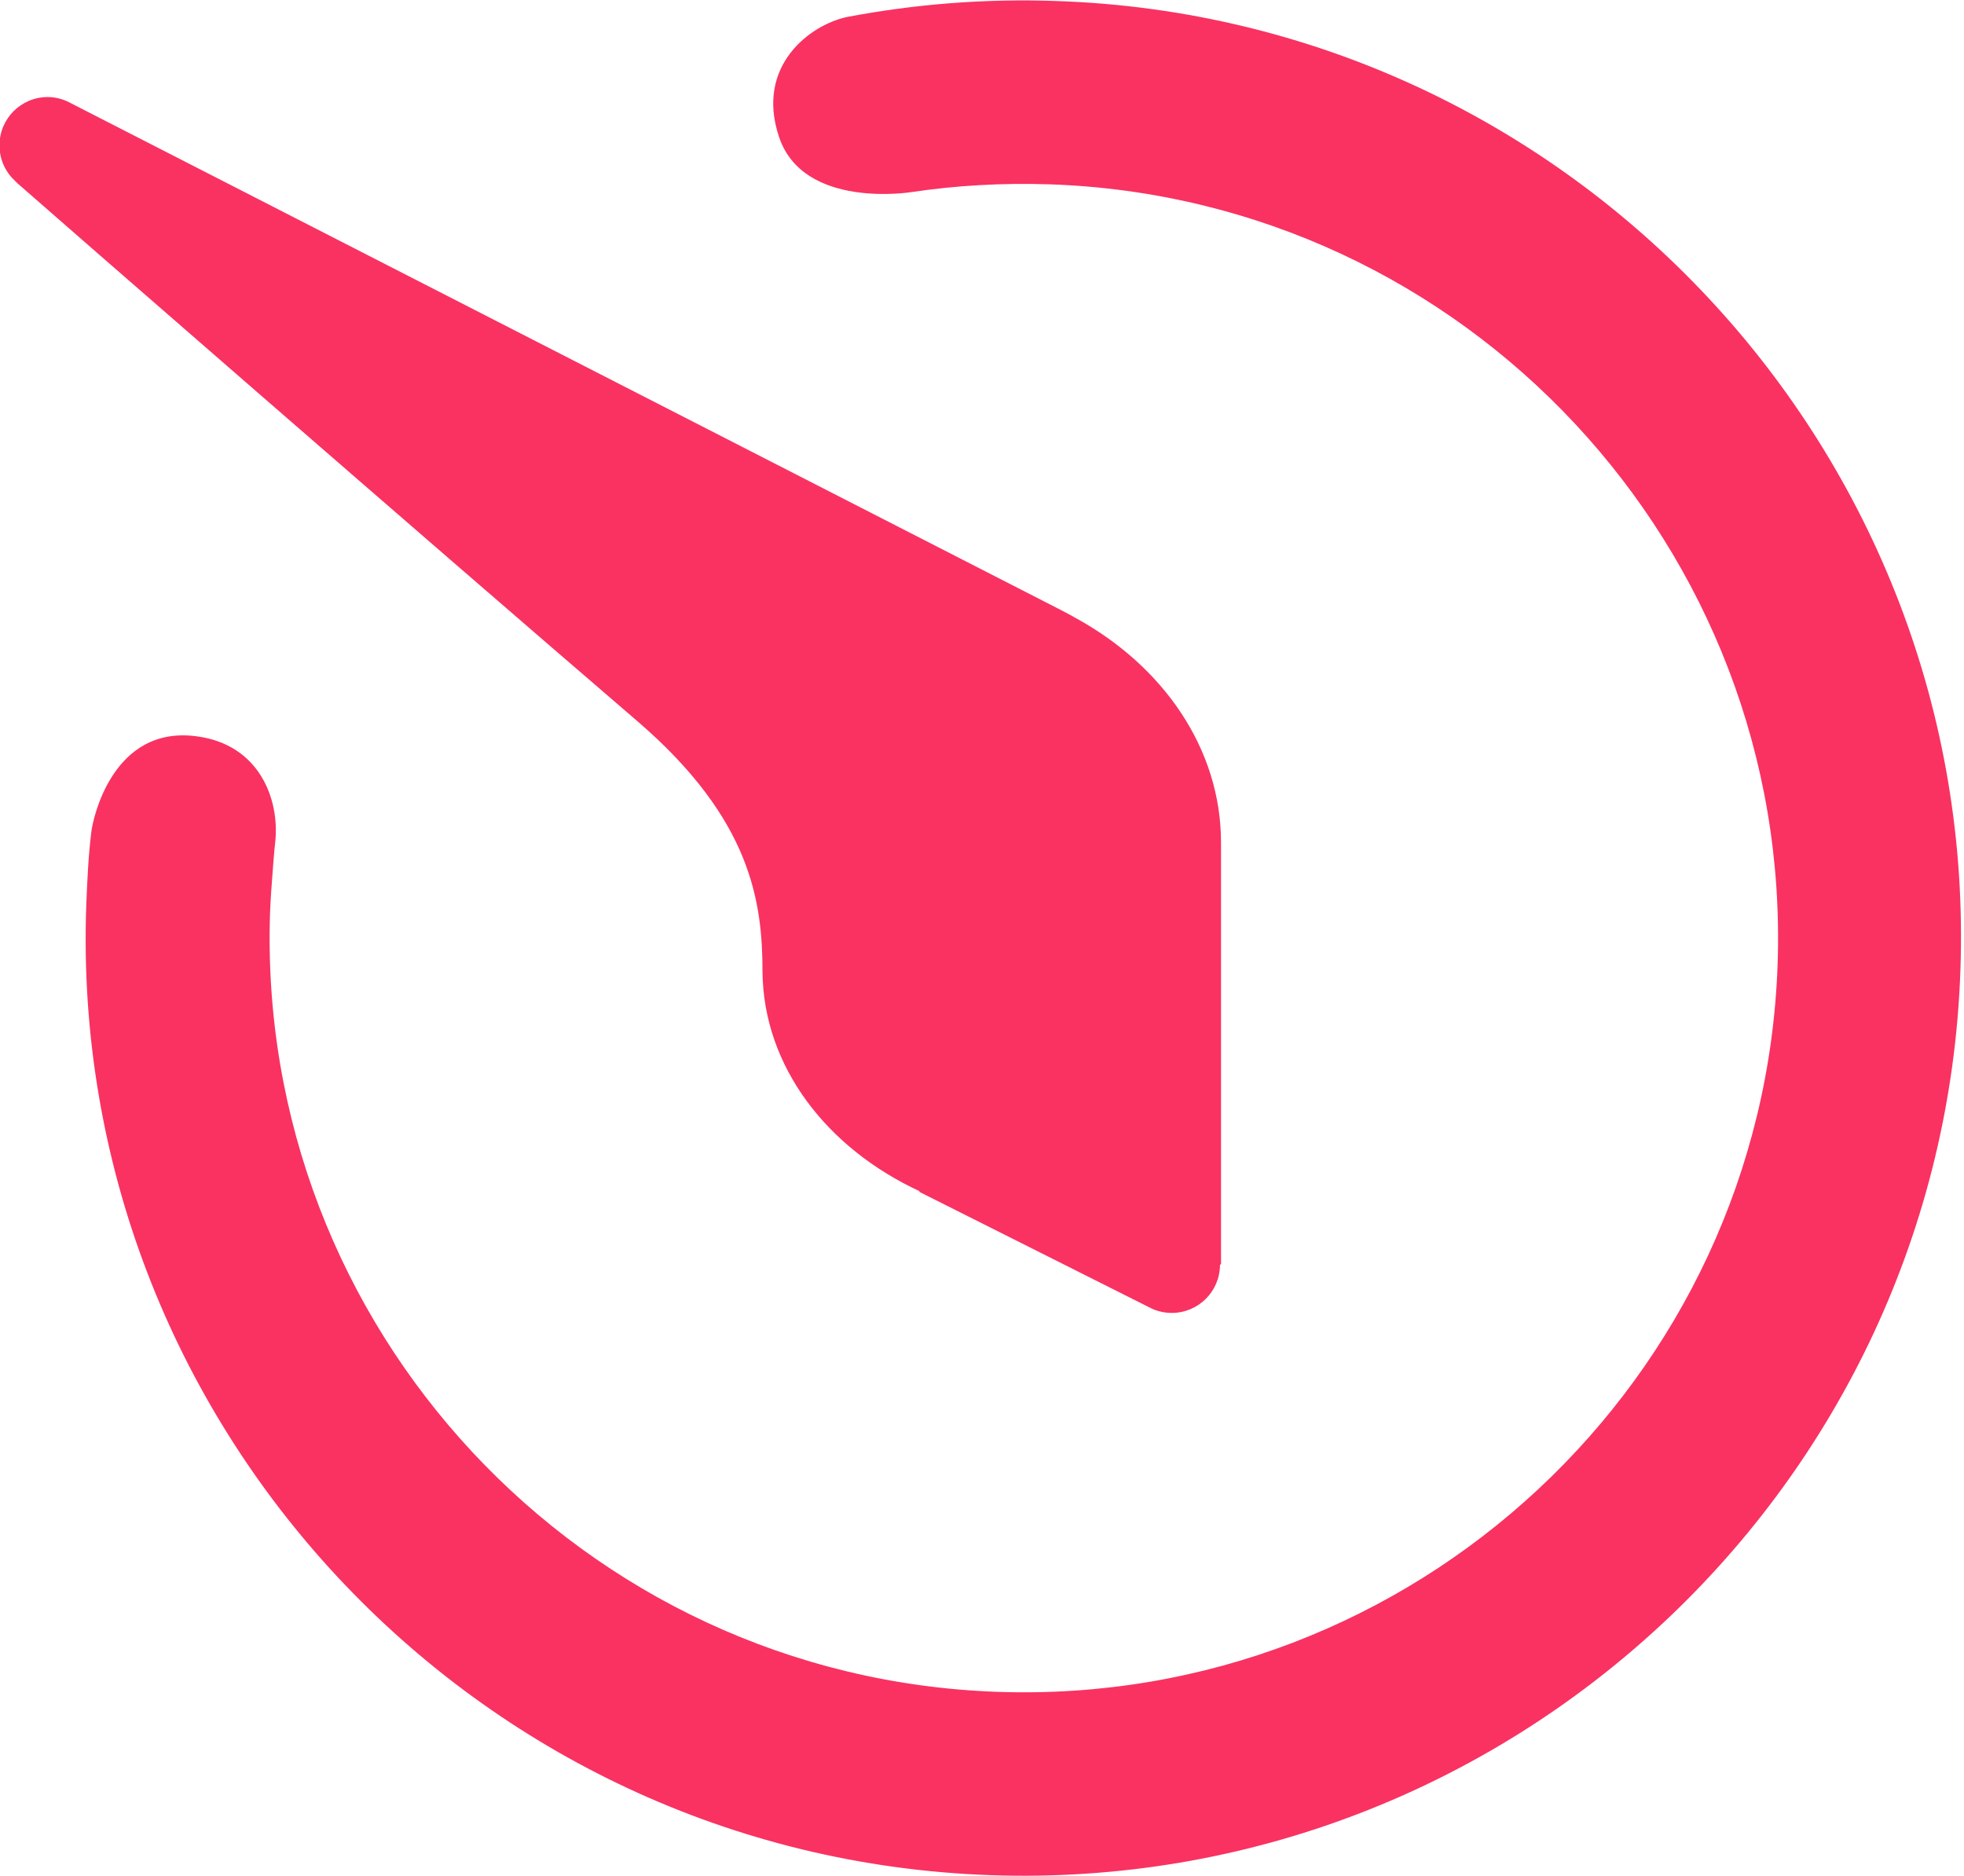
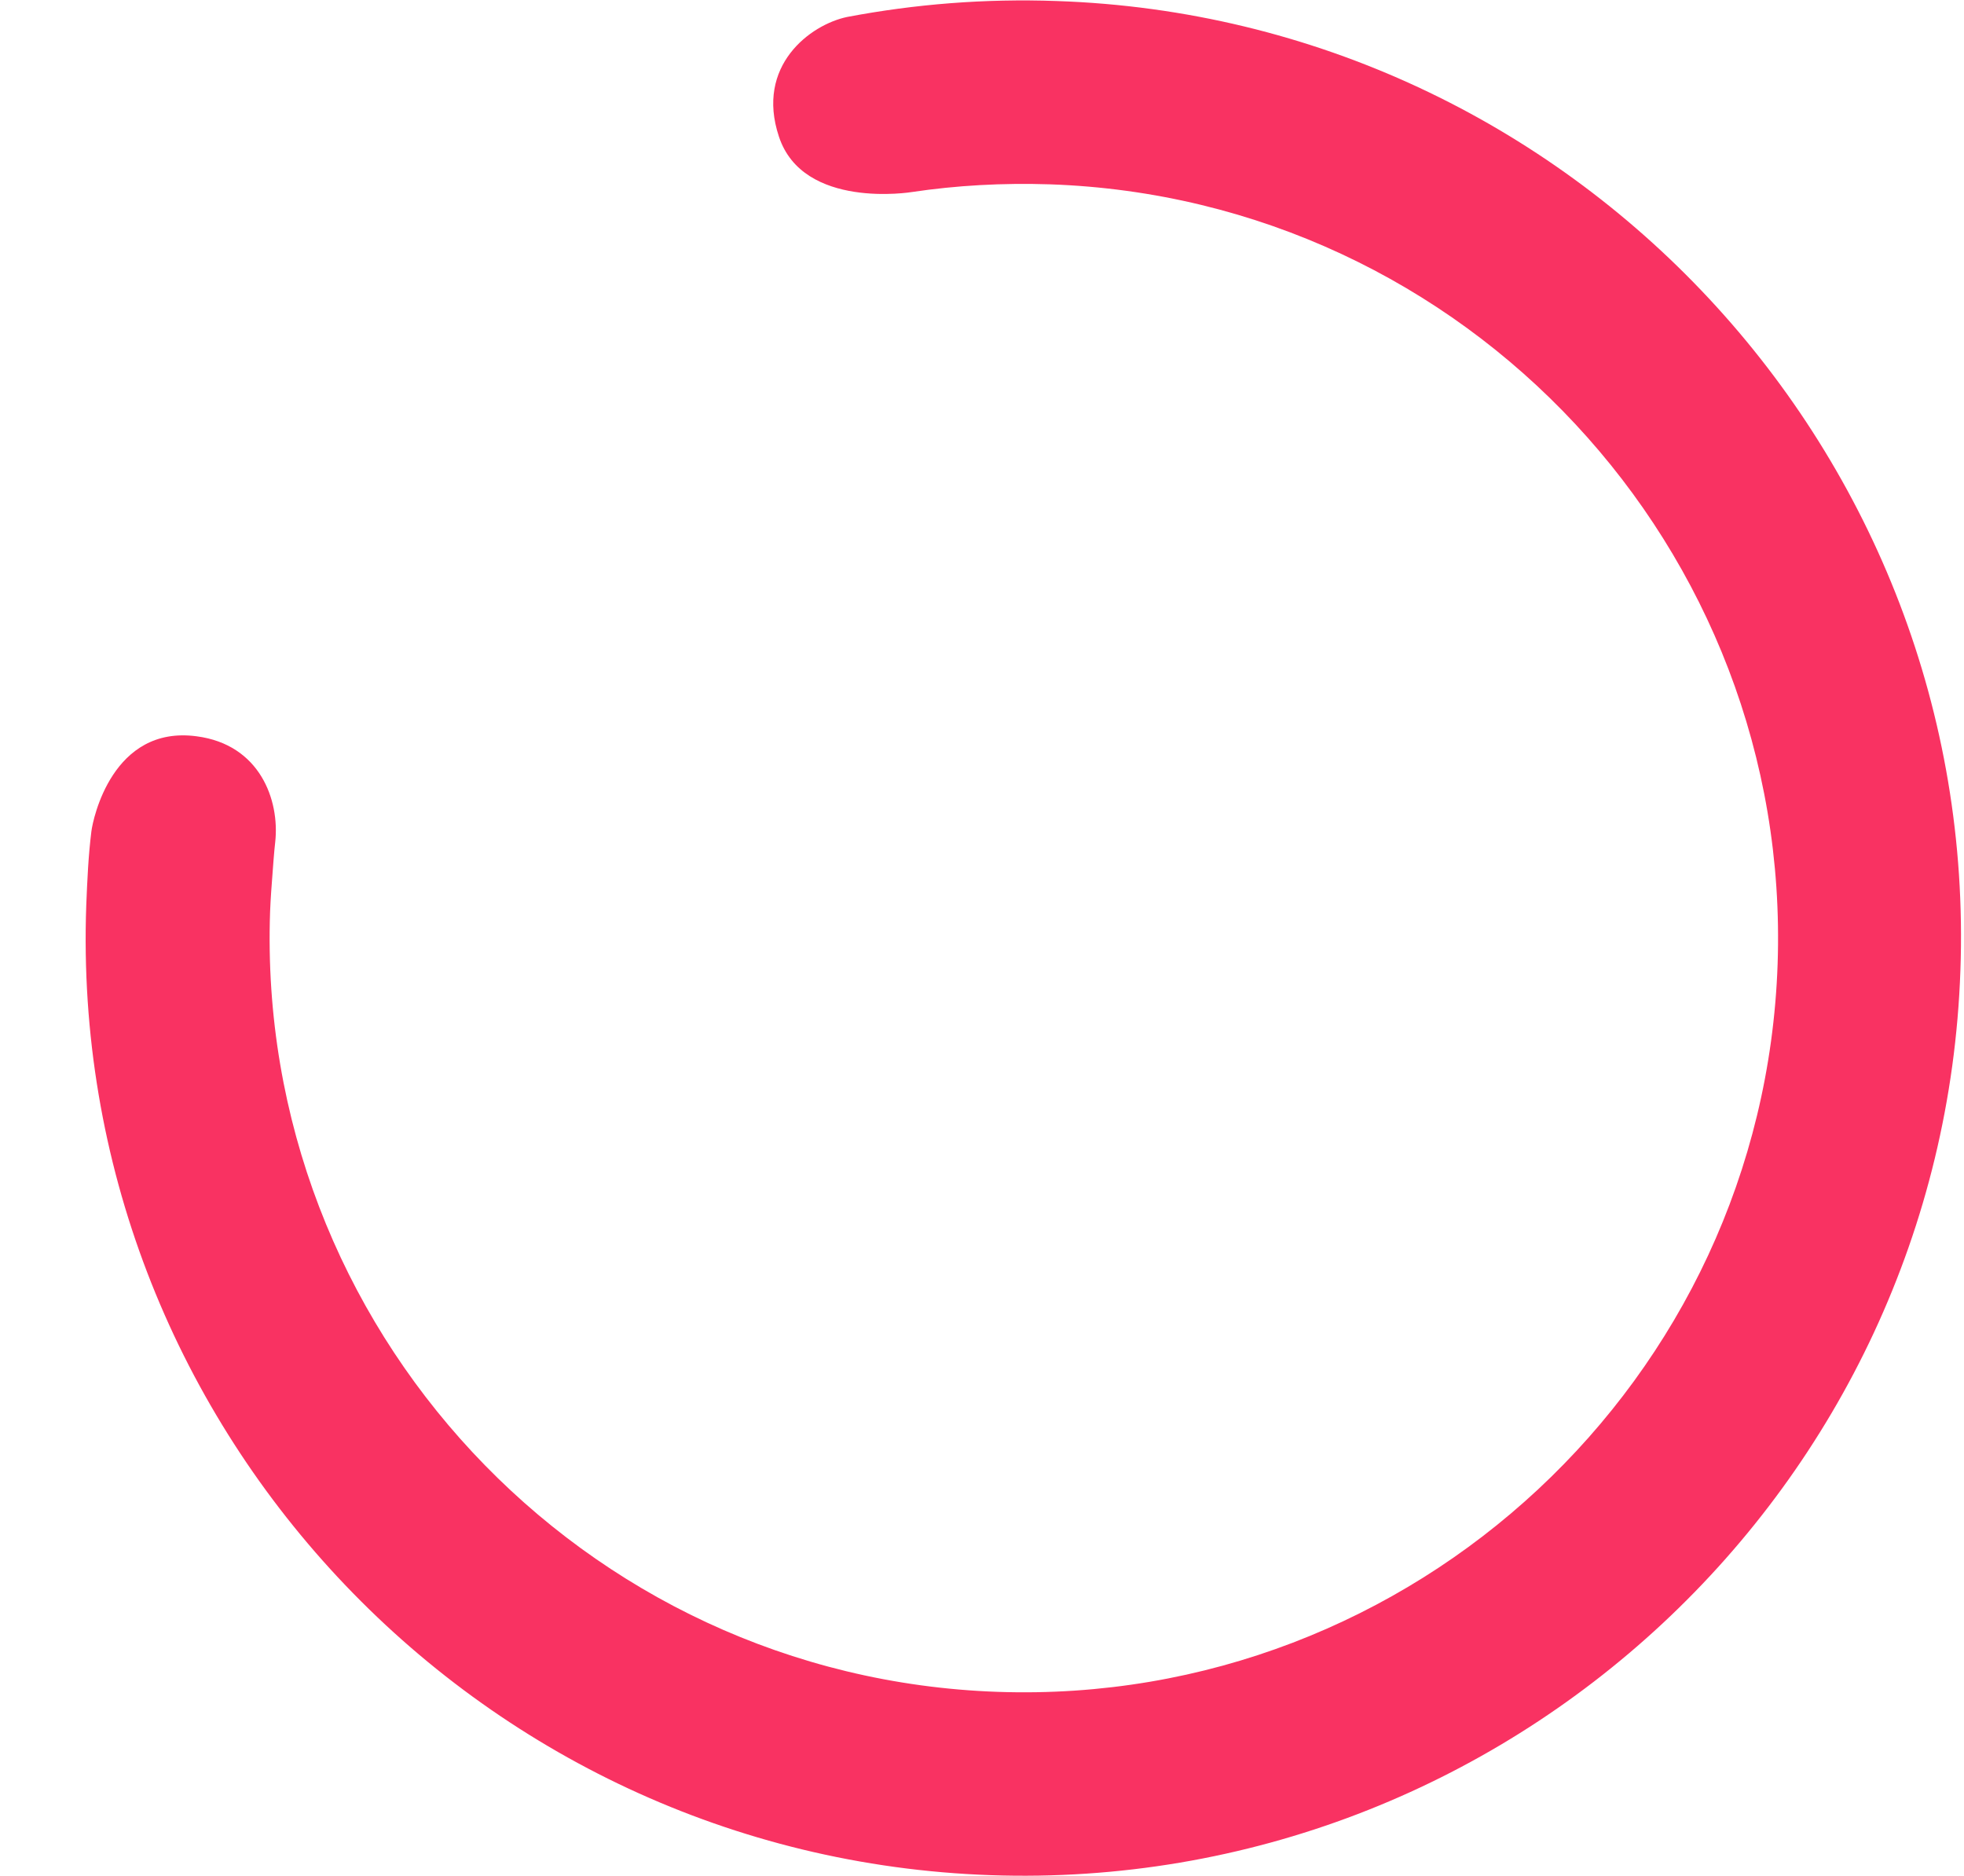
<svg xmlns="http://www.w3.org/2000/svg" version="1.1" id="Warstwa_1" x="0px" y="0px" viewBox="0 0 382.5 365.3" style="enable-background:new 0 0 382.5 365.3;" xml:space="preserve">
  <style type="text/css">
	.st0{fill:#F93262;}
</style>
-   <path class="st0" d="M237.8,246.1c0-1.3,0-9.4,0-27.3c0-23.8,0-54.3,0-54.3l0,0c0-0.1,0-0.3,0-0.4c0-18.4-11.4-34.6-28.6-43.9  c0,0,0,0,0,0l-0.7-0.4c-0.6-0.3-1.1-0.6-1.7-0.9L14,20.2l0,0c-1.4-0.8-3-1.3-4.7-1.3c-5.2,0-9.4,4.2-9.4,9.4c0,2.7,1.1,5.1,2.9,6.8  l0,0c0,0,0.1,0,0.1,0.1c0.2,0.2,0.3,0.3,0.5,0.5c7.5,6.6,77.5,67.6,120.9,104.9c22,19,24.2,35,24.2,48.7c0,0,0,0,0,0  c0.2,18.4,12.5,34.3,30.6,42.7l-0.1,0.1l44.8,22.5l0,0c1.3,0.7,2.8,1.1,4.4,1.1c5.2,0,9.4-4.2,9.4-9.4  C237.8,246.3,237.8,246.2,237.8,246.1z" />
  <path class="st0" d="M192.9,365.2C92.3,361.7,13.2,276.9,16.8,176.3c0.2-4.9,0.4-9.6,1-14.4c0.3-2.4,4.1-20.7,20.5-18.5  c12.3,1.6,16.2,12.4,15.3,20.6c-0.2,1.6-0.5,5.8-0.5,5.8c-0.2,2.6-0.4,5.2-0.5,7.8c-2.8,80.9,60.7,149.1,141.7,151.9  c80.9,2.8,149.1-60.7,151.9-141.7c2.8-80.9-60.7-149.1-141.7-151.9c-9.2-0.3-18.2,0.2-26.9,1.5l0,0c0,0-21.2,3.5-25.9-10.8  c-4.6-13.8,6.1-21.8,13.3-23.3c13.2-2.5,26.8-3.6,40.8-3.1C306.3,3.6,385.4,88.4,381.8,189C378.3,289.7,293.6,368.7,192.9,365.2  L192.9,365.2z" />
</svg>